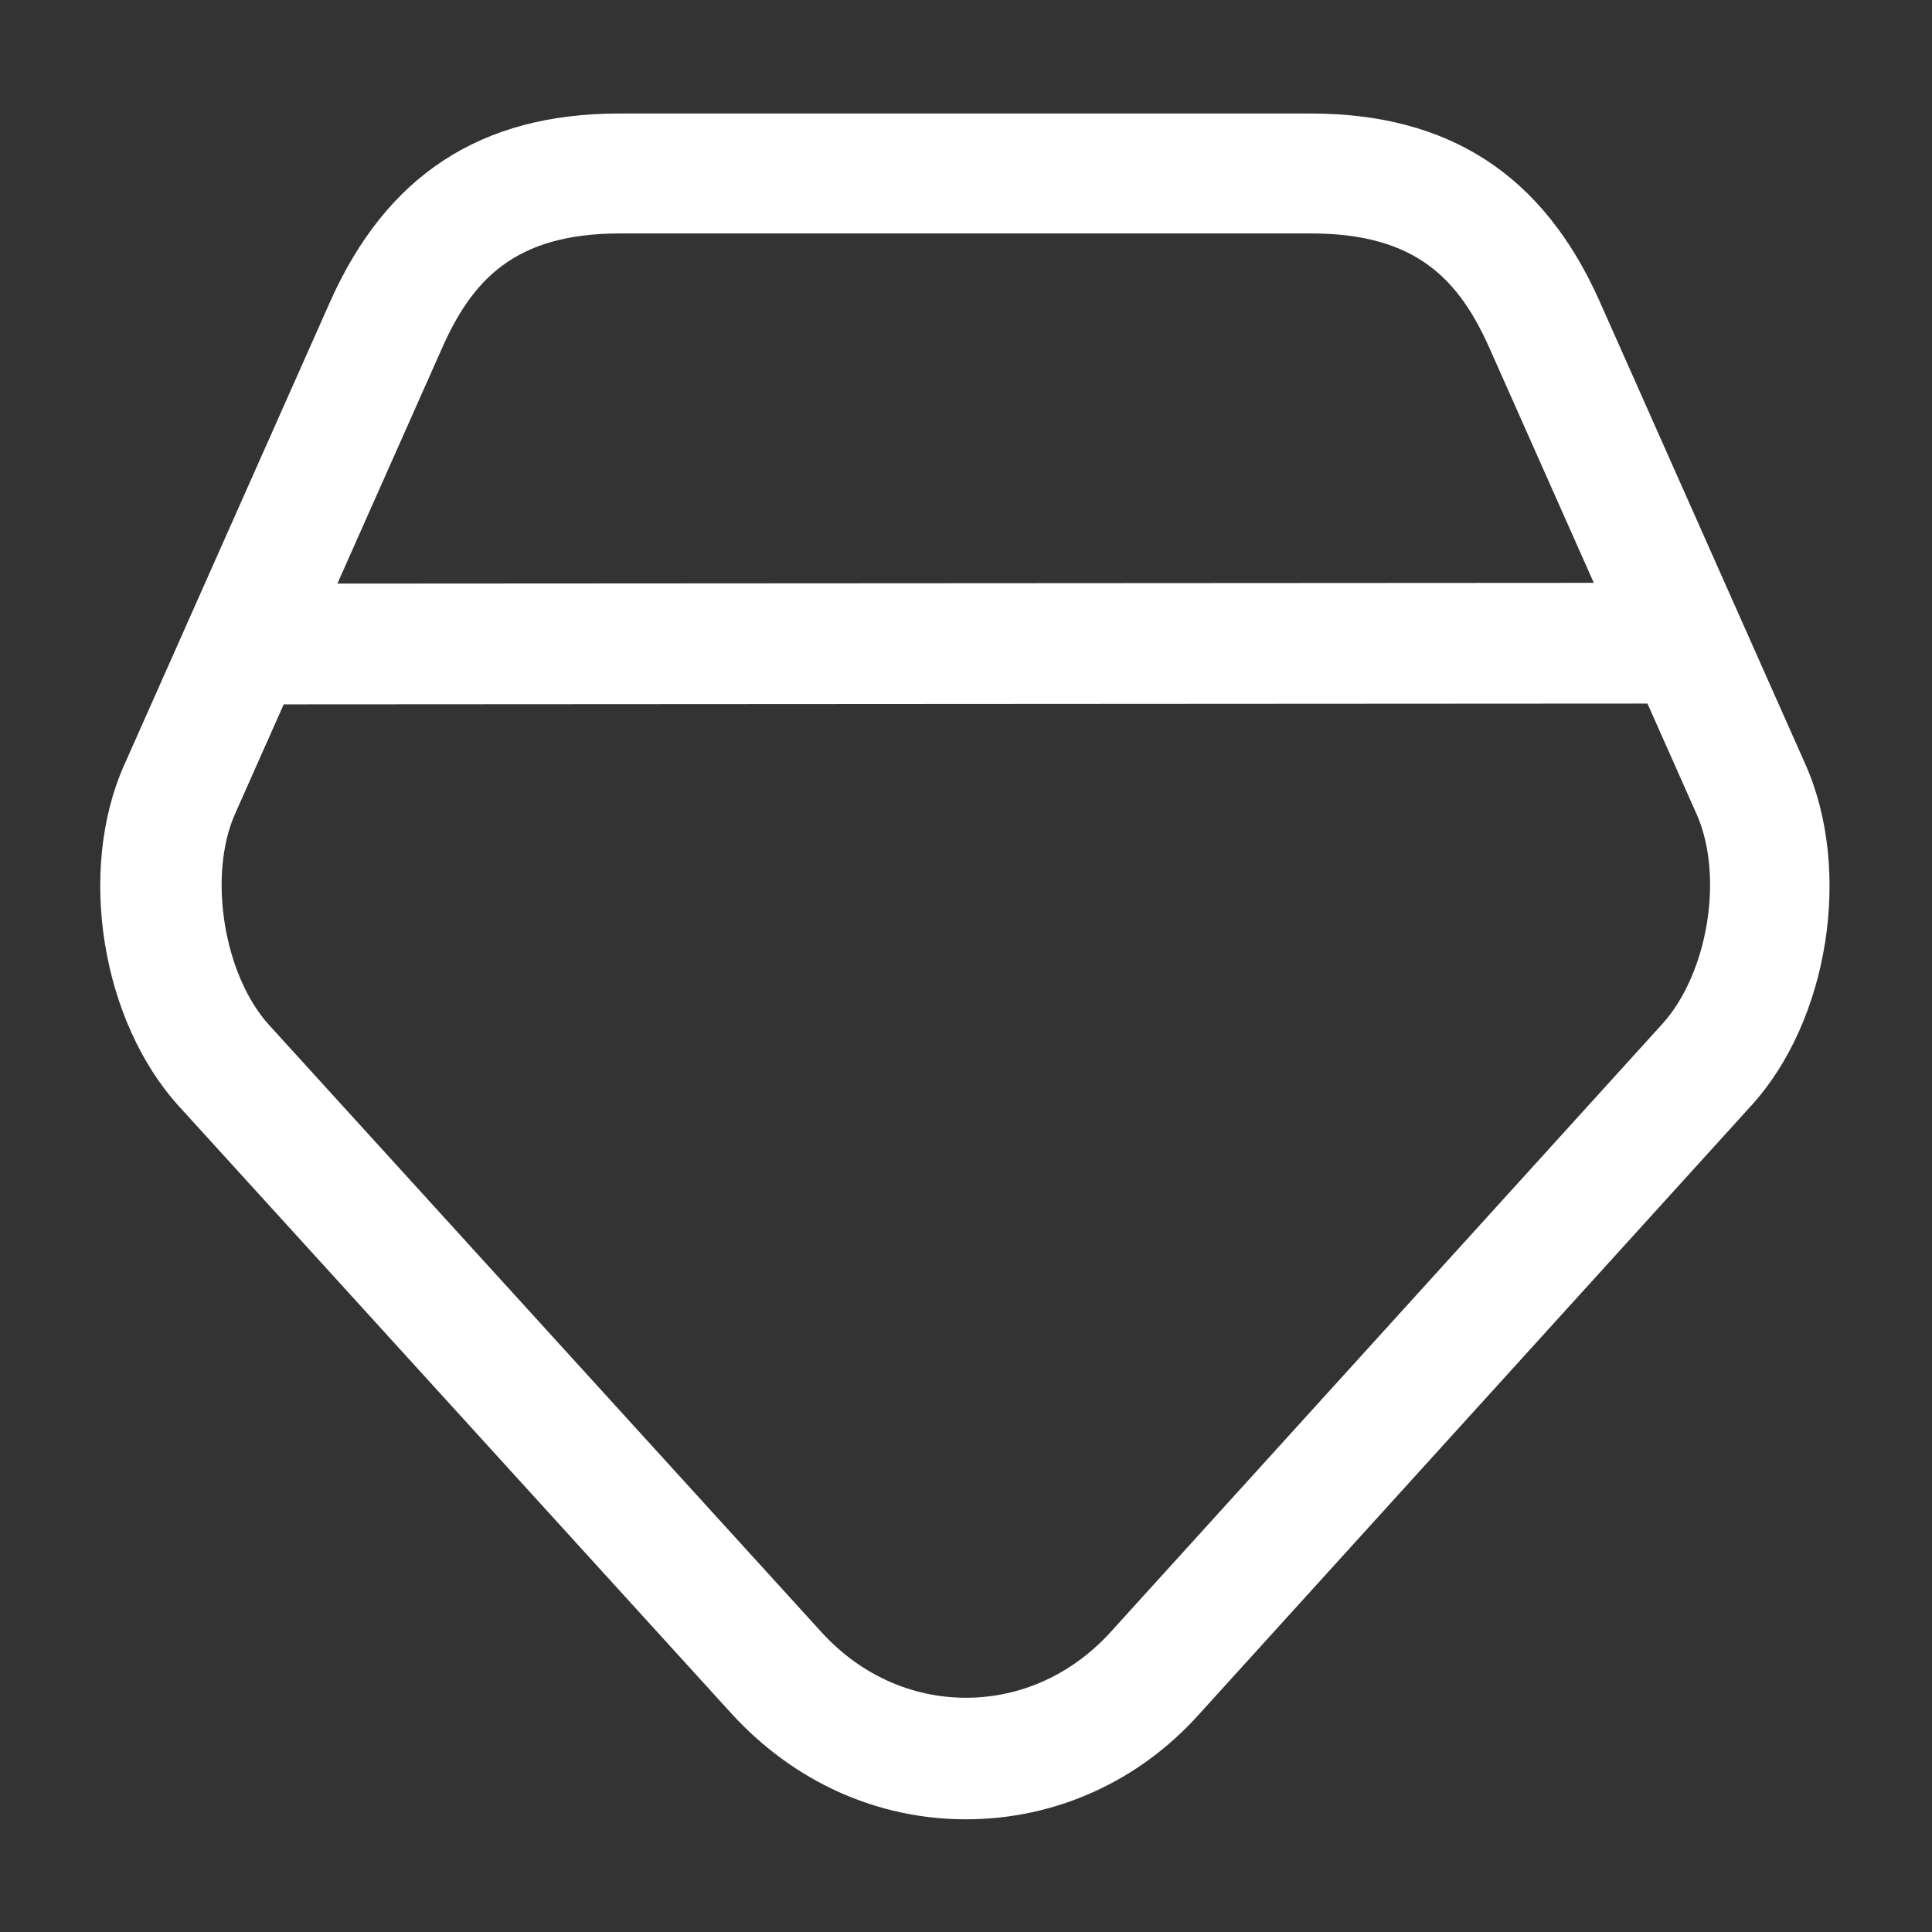
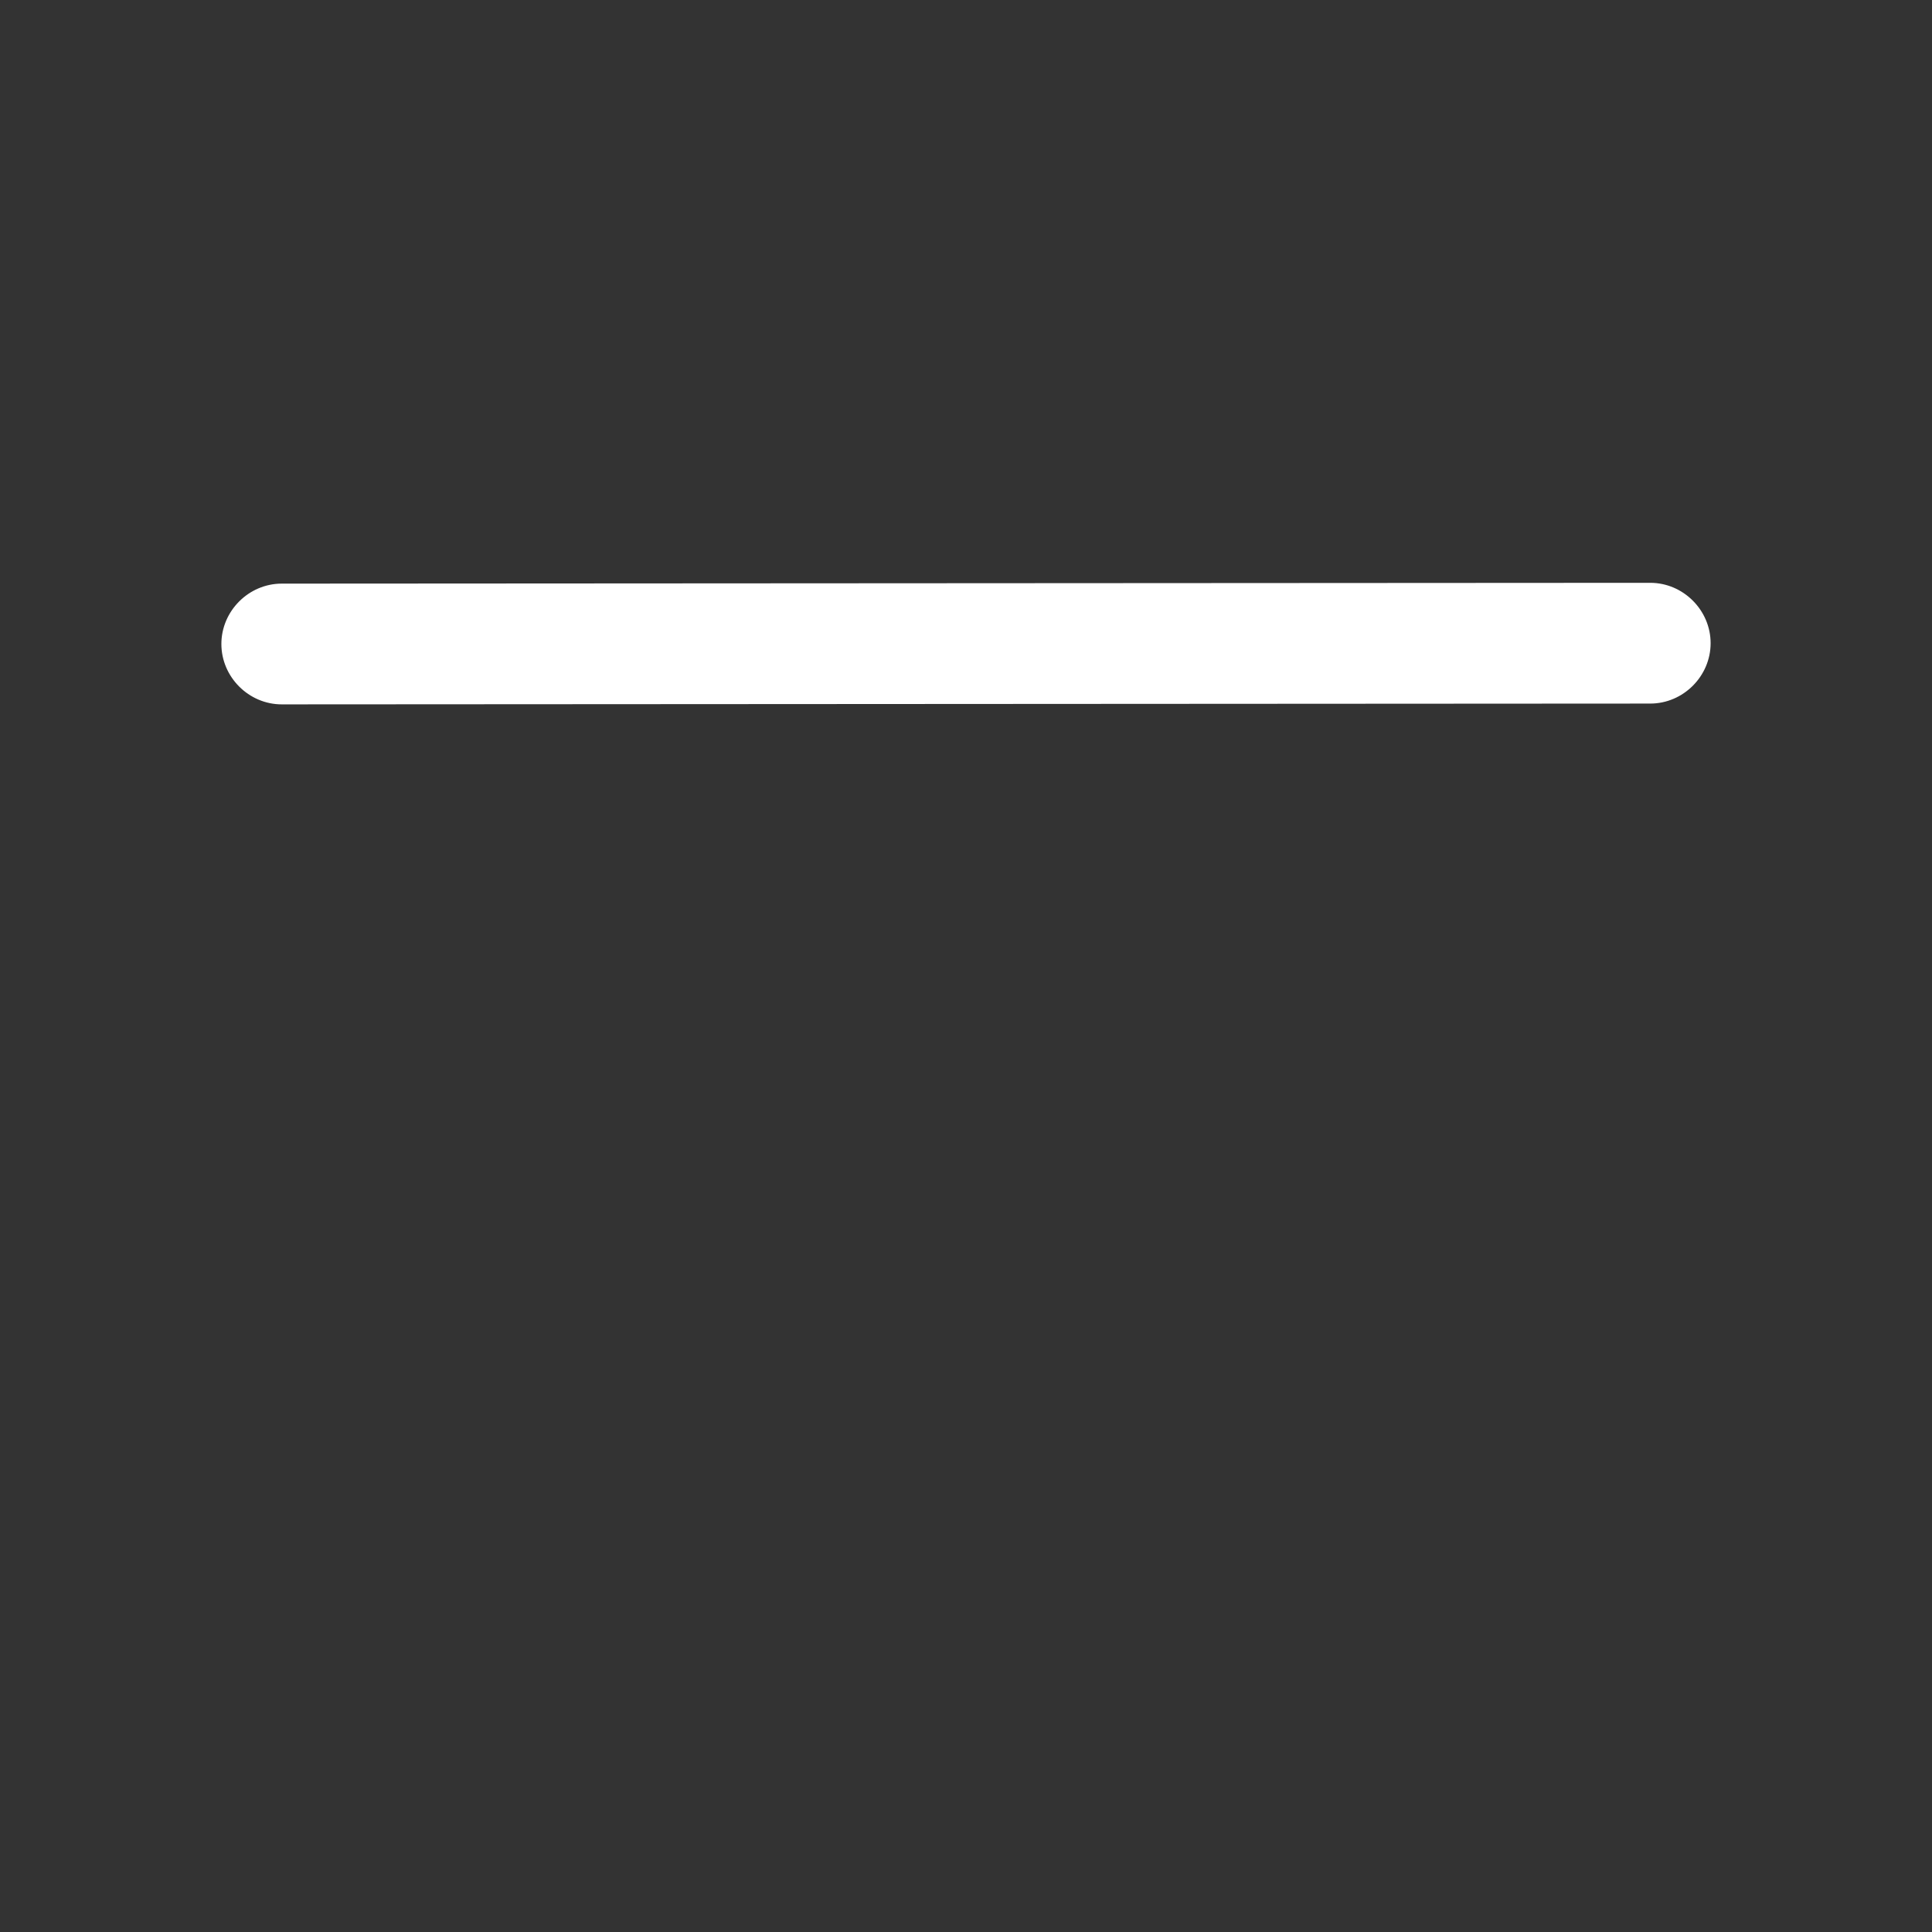
<svg xmlns="http://www.w3.org/2000/svg" width="198" height="198" viewBox="0 0 198 198" fill="none">
  <rect x="0" y="0" width="198" height="198" fill="#333333" stroke="none" />
-   <path d="M98.999 186.45C89.841 186.45 81.344 182.573 74.991 175.643L18.396 113.438C10.394 104.693 7.919 89.265 12.704 78.458L33.824 30.938C39.599 17.985 49.251 11.633 63.441 11.633H134.309V17.82V11.633C148.499 11.633 158.151 17.903 163.926 30.855L185.046 78.375C189.831 89.183 187.439 104.61 179.436 113.355L122.924 175.643C116.736 182.573 108.156 186.45 98.999 186.45ZM134.391 23.925H63.524C52.716 23.925 48.344 28.71 45.209 35.888L24.089 83.408C21.284 89.76 22.934 99.908 27.554 105.023L84.149 167.228C88.109 171.6 93.389 173.993 98.999 173.993C104.609 173.993 109.889 171.6 113.849 167.228L170.361 104.94C175.064 99.743 176.714 89.678 173.826 83.325L152.706 35.805C149.571 28.71 145.199 23.925 134.391 23.925Z" fill="white" />
  <path d="M28.875 72.187C25.492 72.187 22.688 69.382 22.688 65.999C22.688 62.617 25.492 59.812 28.875 59.812L169.125 59.73C172.508 59.73 175.312 62.535 175.312 65.917C175.312 69.299 172.508 72.105 169.125 72.105L28.875 72.187Z" fill="white" />
</svg>